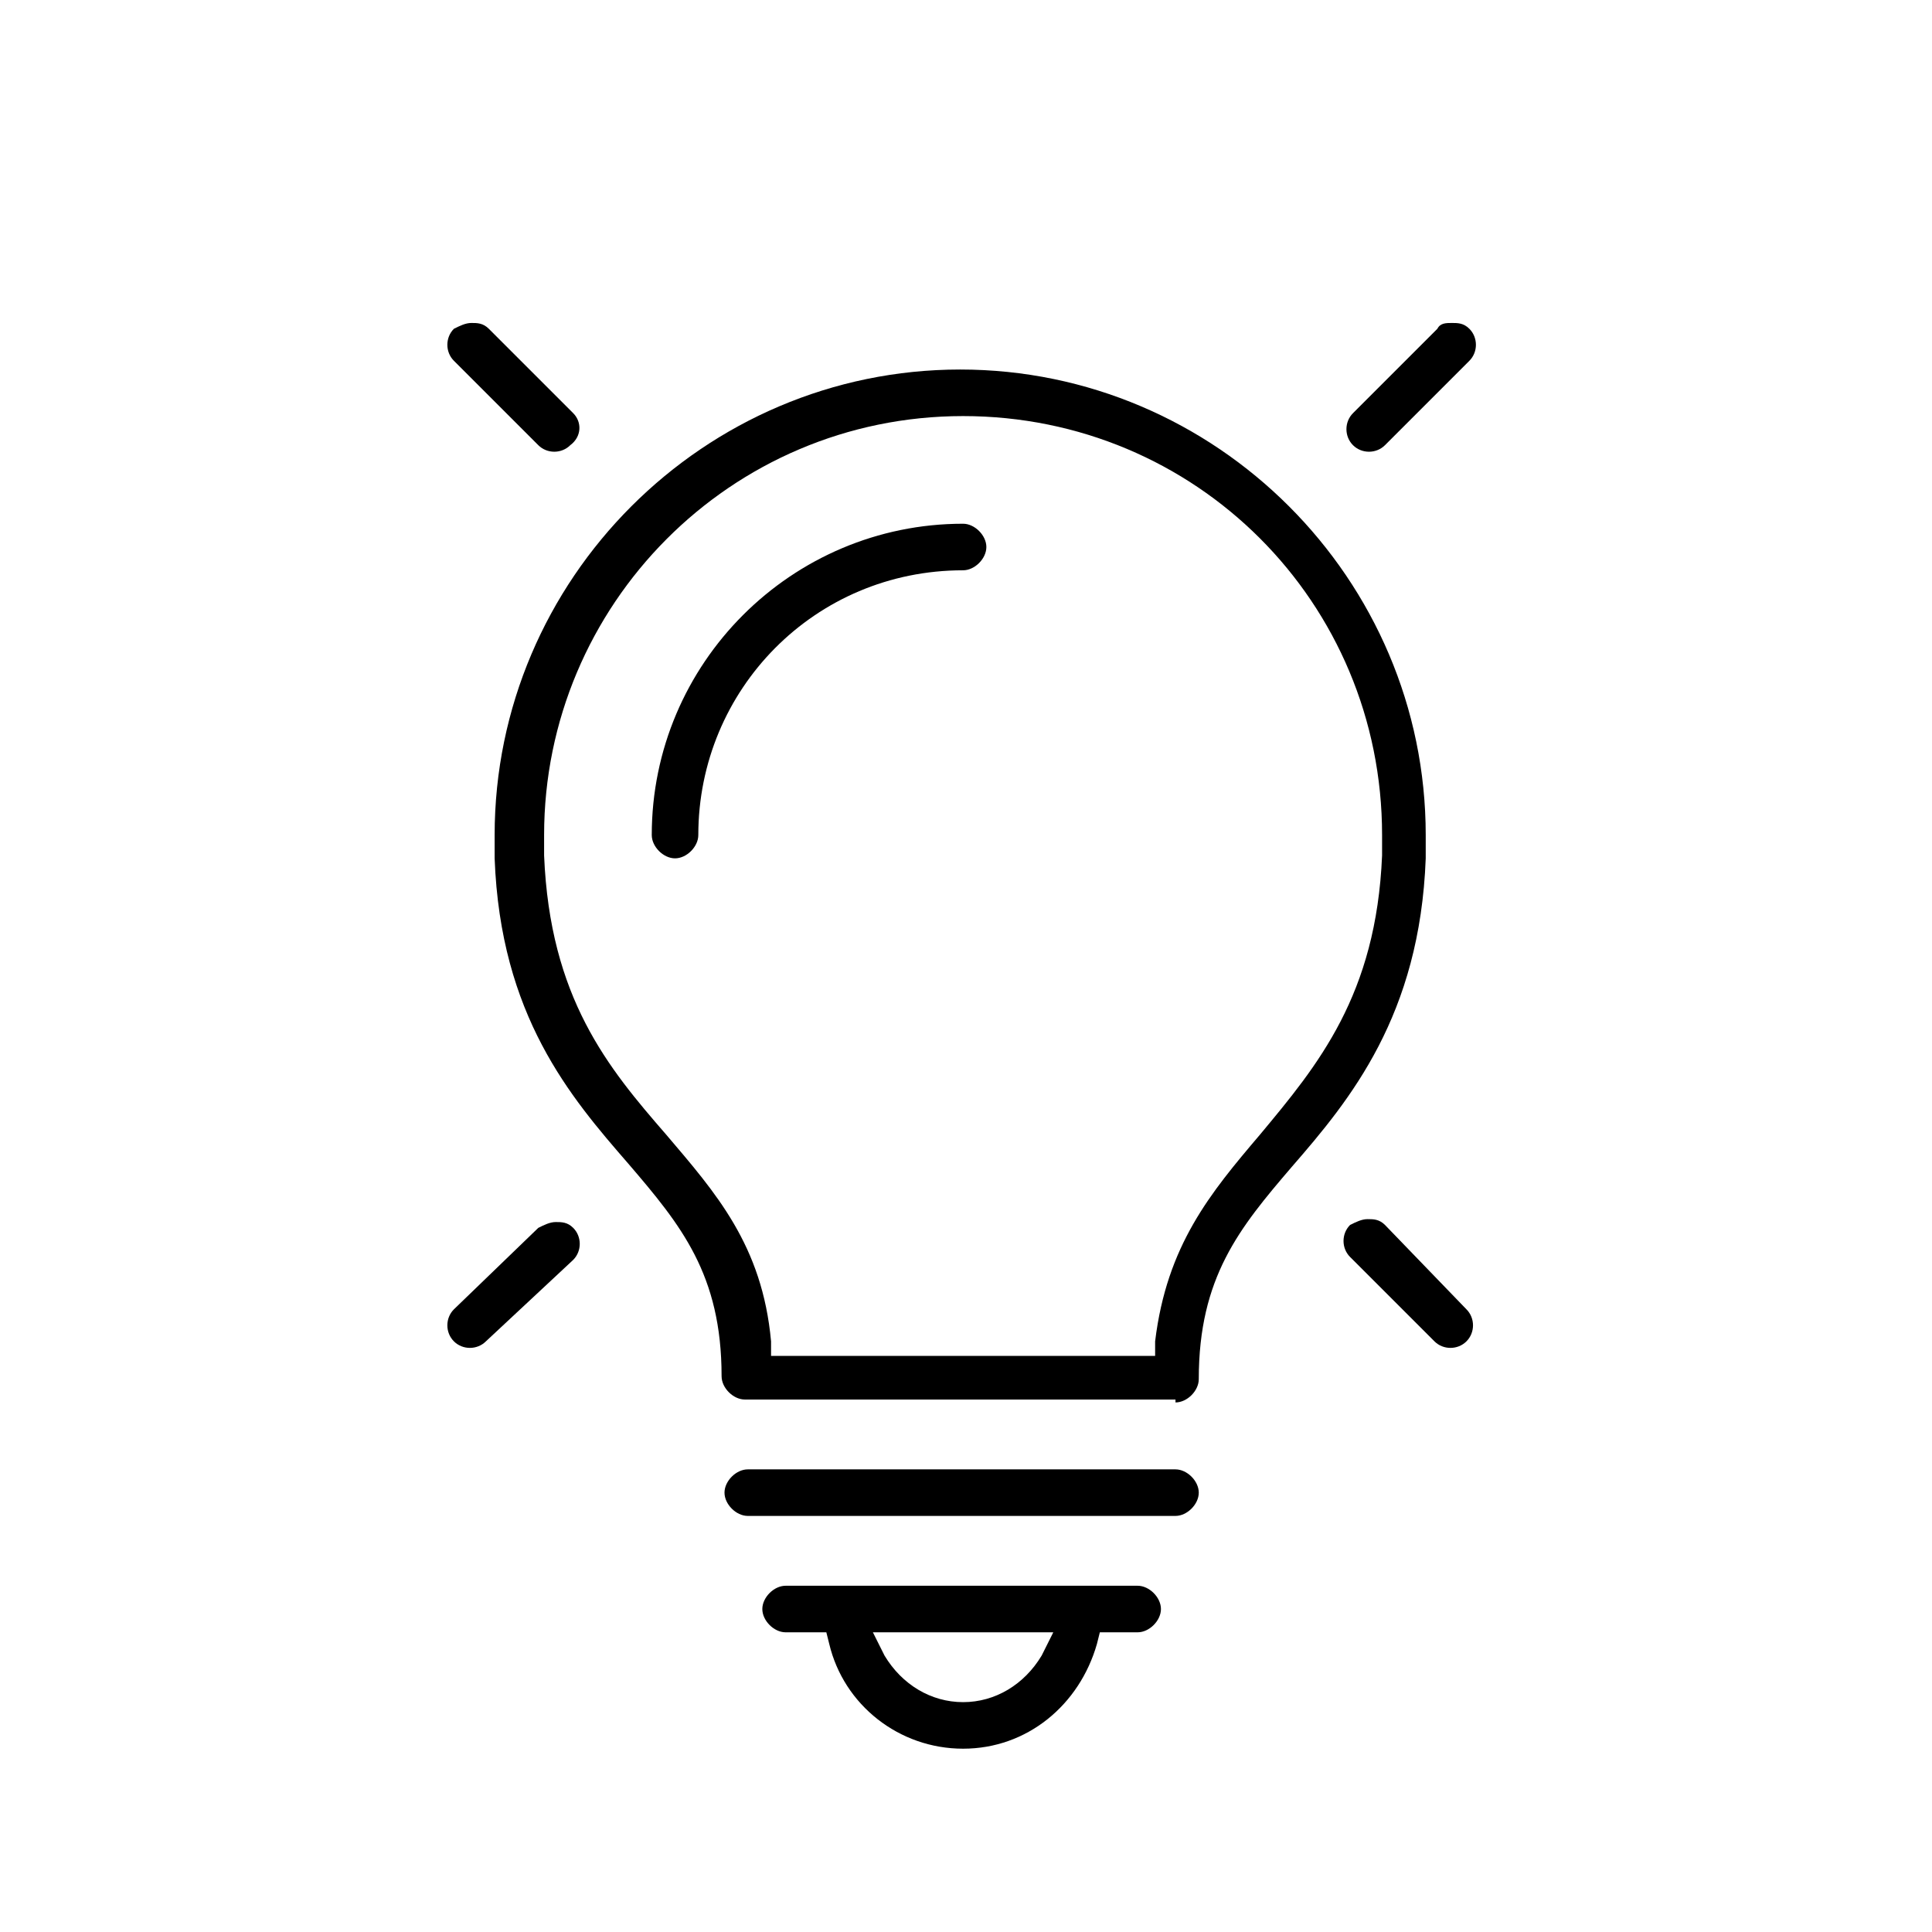
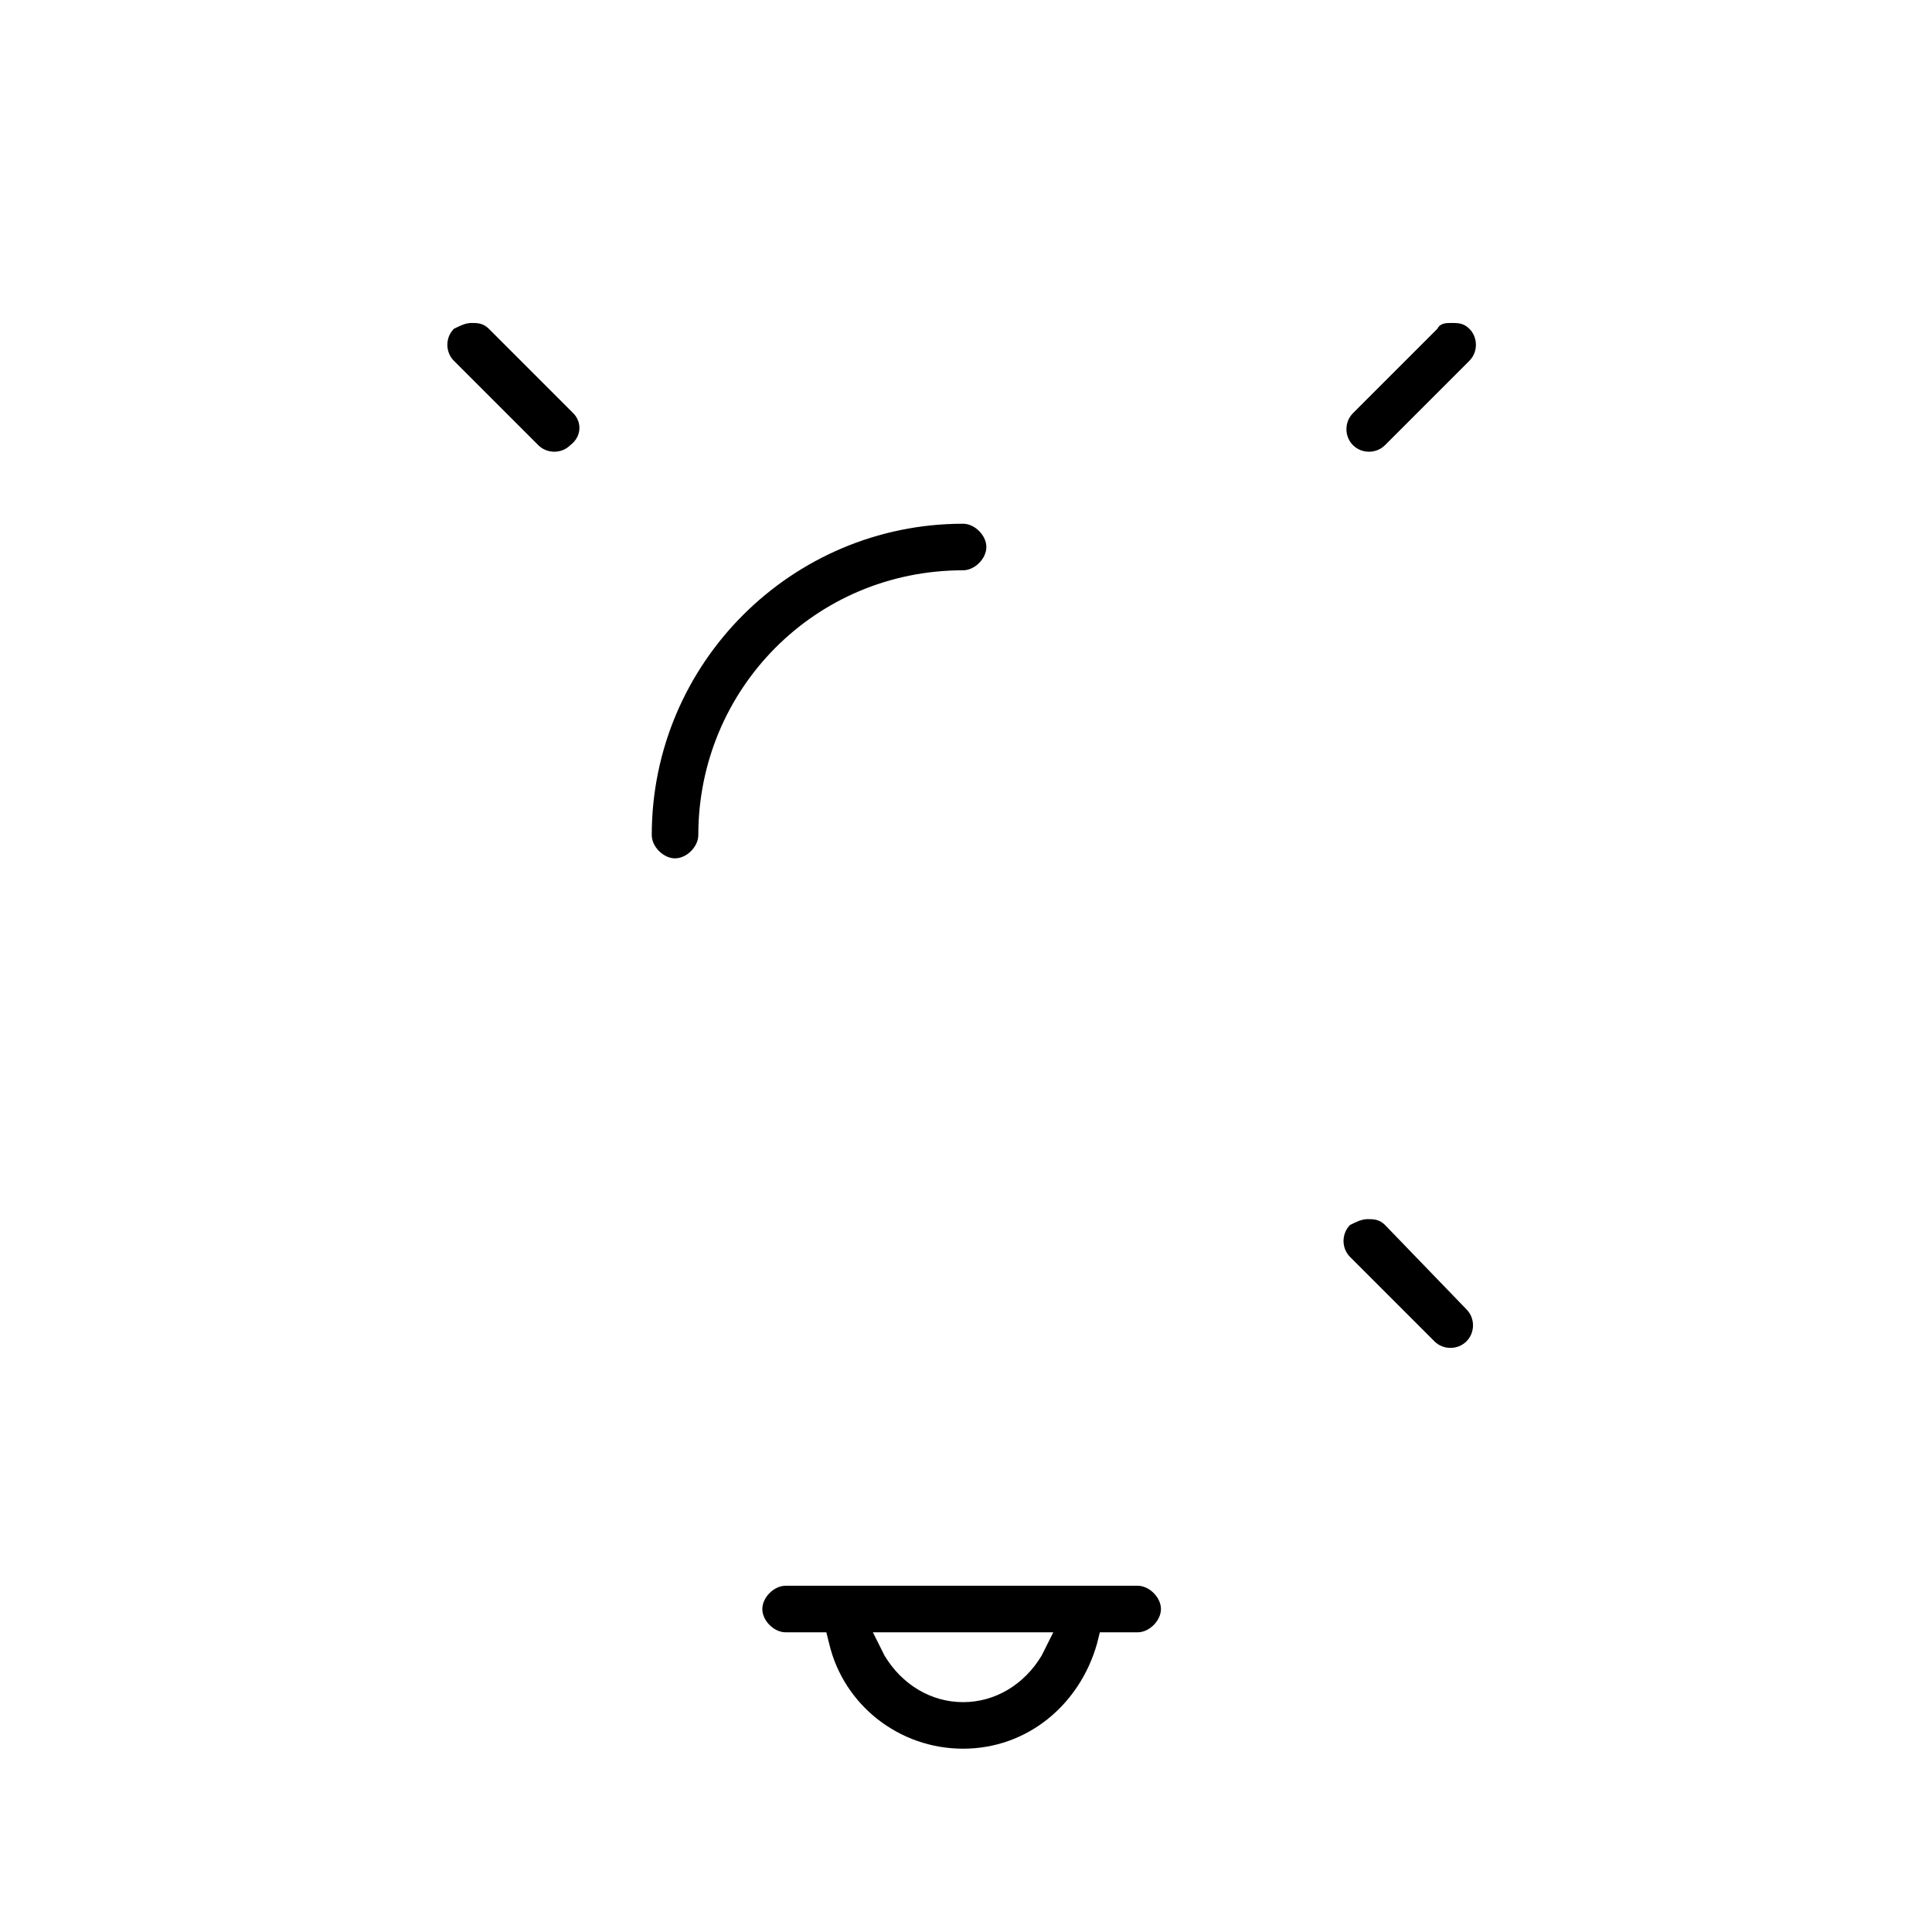
<svg xmlns="http://www.w3.org/2000/svg" version="1.1" id="Layer_3" x="0px" y="0px" viewBox="0 0 66.4 66.4" style="enable-background:new 0 0 66.4 66.4;" xml:space="preserve">
  <style type="text/css">
	.st0{stroke:#000000;stroke-width:2;stroke-miterlimit:10;}
	.st1{fill:none;stroke:#000000;stroke-width:1.183;stroke-miterlimit:10;}
	.st2{fill:none;stroke:#010101;stroke-width:1.5;stroke-miterlimit:10;}
	.st3{fill:#010101;}
	.st4{fill:none;stroke:#000000;stroke-width:1.5;stroke-miterlimit:10;}
	.st5{fill:none;stroke:#010101;stroke-width:0.832;stroke-linecap:round;stroke-linejoin:round;stroke-miterlimit:10;}
	.st6{fill:none;stroke:#010101;stroke-width:0.693;stroke-miterlimit:10;}
	.st7{fill:none;stroke:#010101;stroke-width:0.832;stroke-miterlimit:10;}
	.st8{stroke:#000000;stroke-width:0.75;stroke-miterlimit:10;}
	.st9{fill-rule:evenodd;clip-rule:evenodd;fill:#F6EB16;}
	.st10{fill-rule:evenodd;clip-rule:evenodd;fill:none;}
	.st11{fill-rule:evenodd;clip-rule:evenodd;fill:#D4D4D4;}
	.st12{fill:none;stroke:#D4D4D4;stroke-width:0;stroke-linecap:square;stroke-miterlimit:10;}
	.st13{fill:none;stroke:#010101;stroke-width:2;stroke-linejoin:round;stroke-miterlimit:10;}
	.st14{fill:none;stroke:#010101;stroke-width:2;stroke-miterlimit:10;}
	.st15{fill:none;stroke:#000000;stroke-width:2;stroke-linejoin:round;stroke-miterlimit:10;}
	.st16{fill:none;stroke:#000000;stroke-width:1.5;stroke-linecap:round;stroke-linejoin:round;stroke-miterlimit:10;}
	.st17{fill:#18181B;}
	.st18{fill:#FFFFFF;}
	.st19{fill:#313131;}
	.st20{fill:#2A2B2D;}
</style>
  <g id="Layer_1">
-     <path d="M40.4,48.2c0.4,0,0.8-0.4,0.8-0.8c0-3.5,1.4-5.2,3.2-7.3c2-2.3,4.4-5.2,4.6-10.6c0-0.2,0-0.5,0-0.8c0-8.8-7.2-16-16-16   s-16,7.2-16,16c0,0.3,0,0.5,0,0.8c0.2,5.4,2.6,8.2,4.6,10.5c1.8,2.1,3.2,3.8,3.2,7.3c0,0.4,0.4,0.8,0.8,0.8H40.4z M22.9,39   c-2-2.3-4-4.7-4.2-9.6c0-0.2,0-0.5,0-0.7c0-7.9,6.4-14.4,14.4-14.4s14.4,6.4,14.4,14.4c0,0.2,0,0.5,0,0.7c-0.2,4.8-2.2,7.2-4.2,9.6   c-1.7,2-3.2,3.8-3.6,7.1l0,0.5H26.5l0-0.5C26.2,42.8,24.6,41,22.9,39z" />
    <path d="M33.1,19.6c0.4,0,0.8-0.4,0.8-0.8c0-0.4-0.4-0.8-0.8-0.8c-5.9,0-10.7,4.8-10.7,10.7c0,0.4,0.4,0.8,0.8,0.8s0.8-0.4,0.8-0.8   C24,23.7,28,19.6,33.1,19.6z" />
-     <path d="M40.4,52.1c0.4,0,0.8-0.4,0.8-0.8s-0.4-0.8-0.8-0.8H25.7c-0.4,0-0.8,0.4-0.8,0.8s0.4,0.8,0.8,0.8H40.4z" />
    <path d="M28.4,56.1l0.1,0.4c0.5,2.1,2.4,3.6,4.6,3.6s4-1.5,4.6-3.6l0.1-0.4h1.3c0.4,0,0.8-0.4,0.8-0.8s-0.4-0.8-0.8-0.8H27   c-0.4,0-0.8,0.4-0.8,0.8s0.4,0.8,0.8,0.8H28.4z M36.2,56.1l-0.4,0.8c-0.6,1-1.6,1.6-2.7,1.6c-1.1,0-2.1-0.6-2.7-1.6l-0.4-0.8H36.2z   " />
    <path d="M49.4,11.3l-2.9,2.9c-0.3,0.3-0.3,0.8,0,1.1c0.3,0.3,0.8,0.3,1.1,0l2.9-2.9c0.3-0.3,0.3-0.8,0-1.1   c-0.2-0.2-0.4-0.2-0.6-0.2S49.5,11.1,49.4,11.3z" />
    <path d="M47.6,42.1c-0.2-0.2-0.4-0.2-0.6-0.2s-0.4,0.1-0.6,0.2c-0.3,0.3-0.3,0.8,0,1.1l2.9,2.9c0.3,0.3,0.8,0.3,1.1,0   c0.3-0.3,0.3-0.8,0-1.1L47.6,42.1z" />
    <path d="M19.7,14.2l-2.9-2.9c-0.2-0.2-0.4-0.2-0.6-0.2c-0.2,0-0.4,0.1-0.6,0.2c-0.3,0.3-0.3,0.8,0,1.1l2.9,2.9   c0.3,0.3,0.8,0.3,1.1,0C20,15,20,14.5,19.7,14.2z" />
-     <path d="M19.7,43.3c0.3-0.3,0.3-0.8,0-1.1c-0.2-0.2-0.4-0.2-0.6-0.2s-0.4,0.1-0.6,0.2L15.6,45c-0.3,0.3-0.3,0.8,0,1.1   c0.3,0.3,0.8,0.3,1.1,0L19.7,43.3z" />
  </g>
</svg>